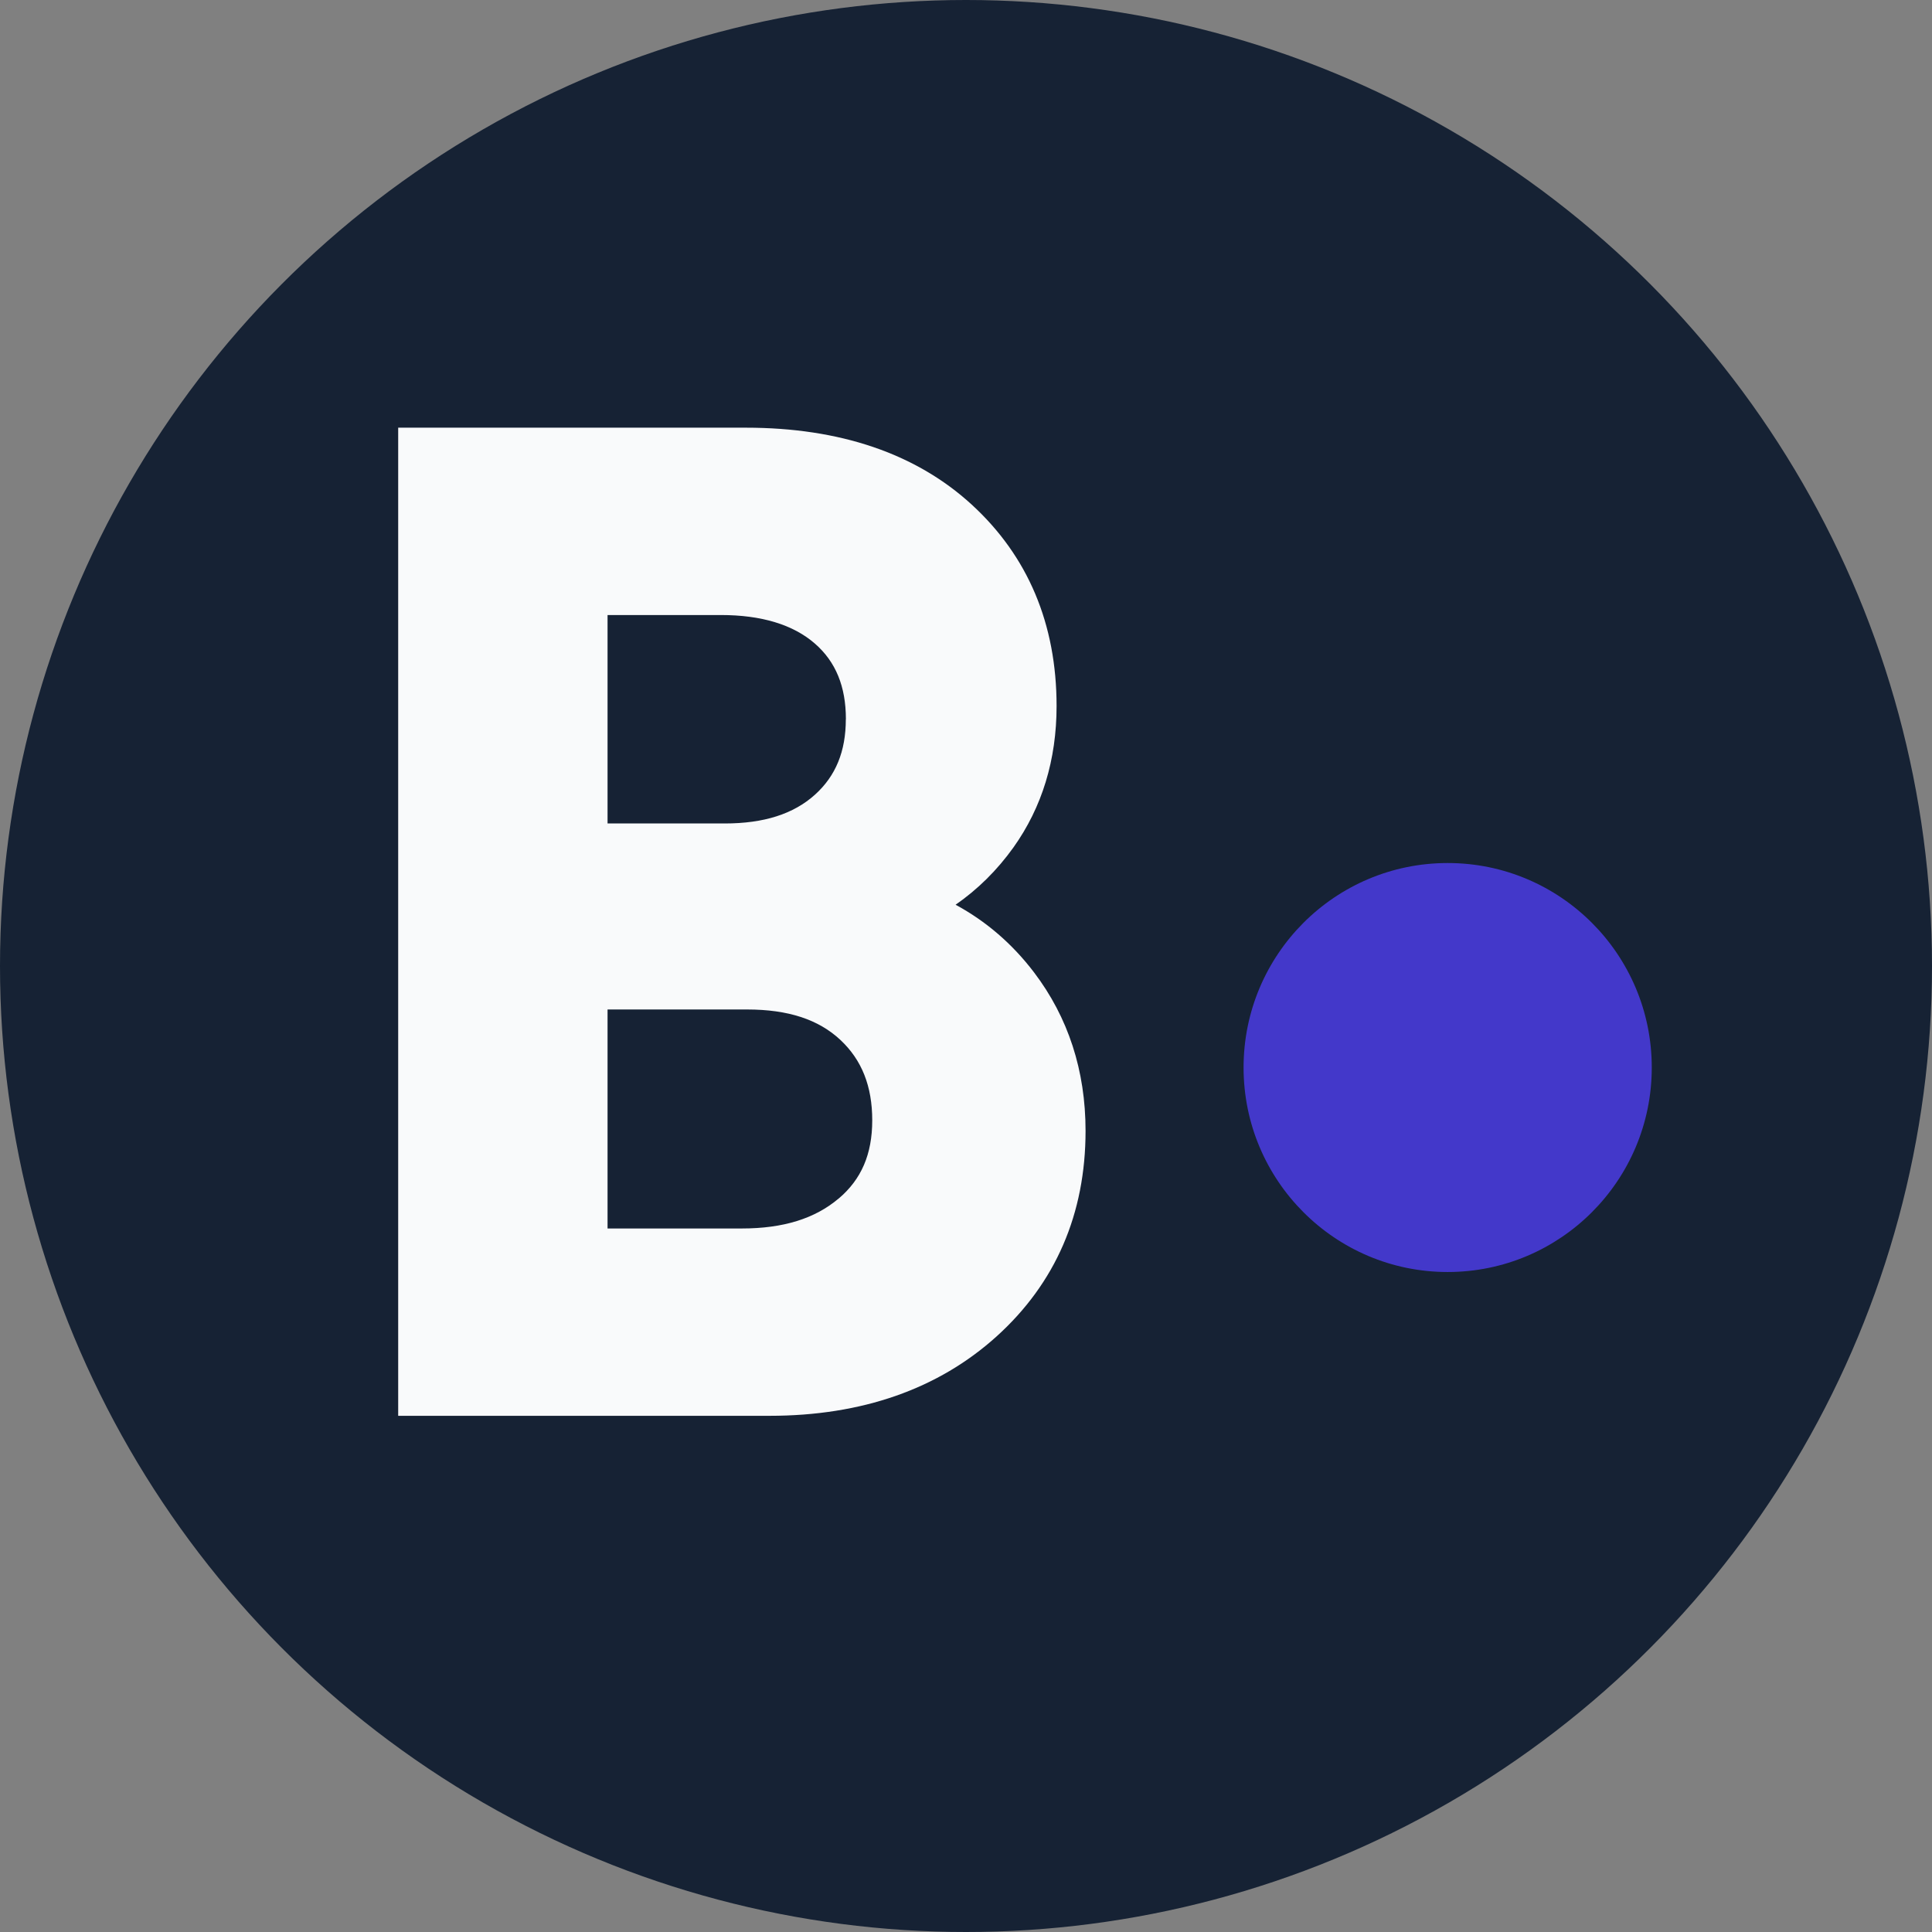
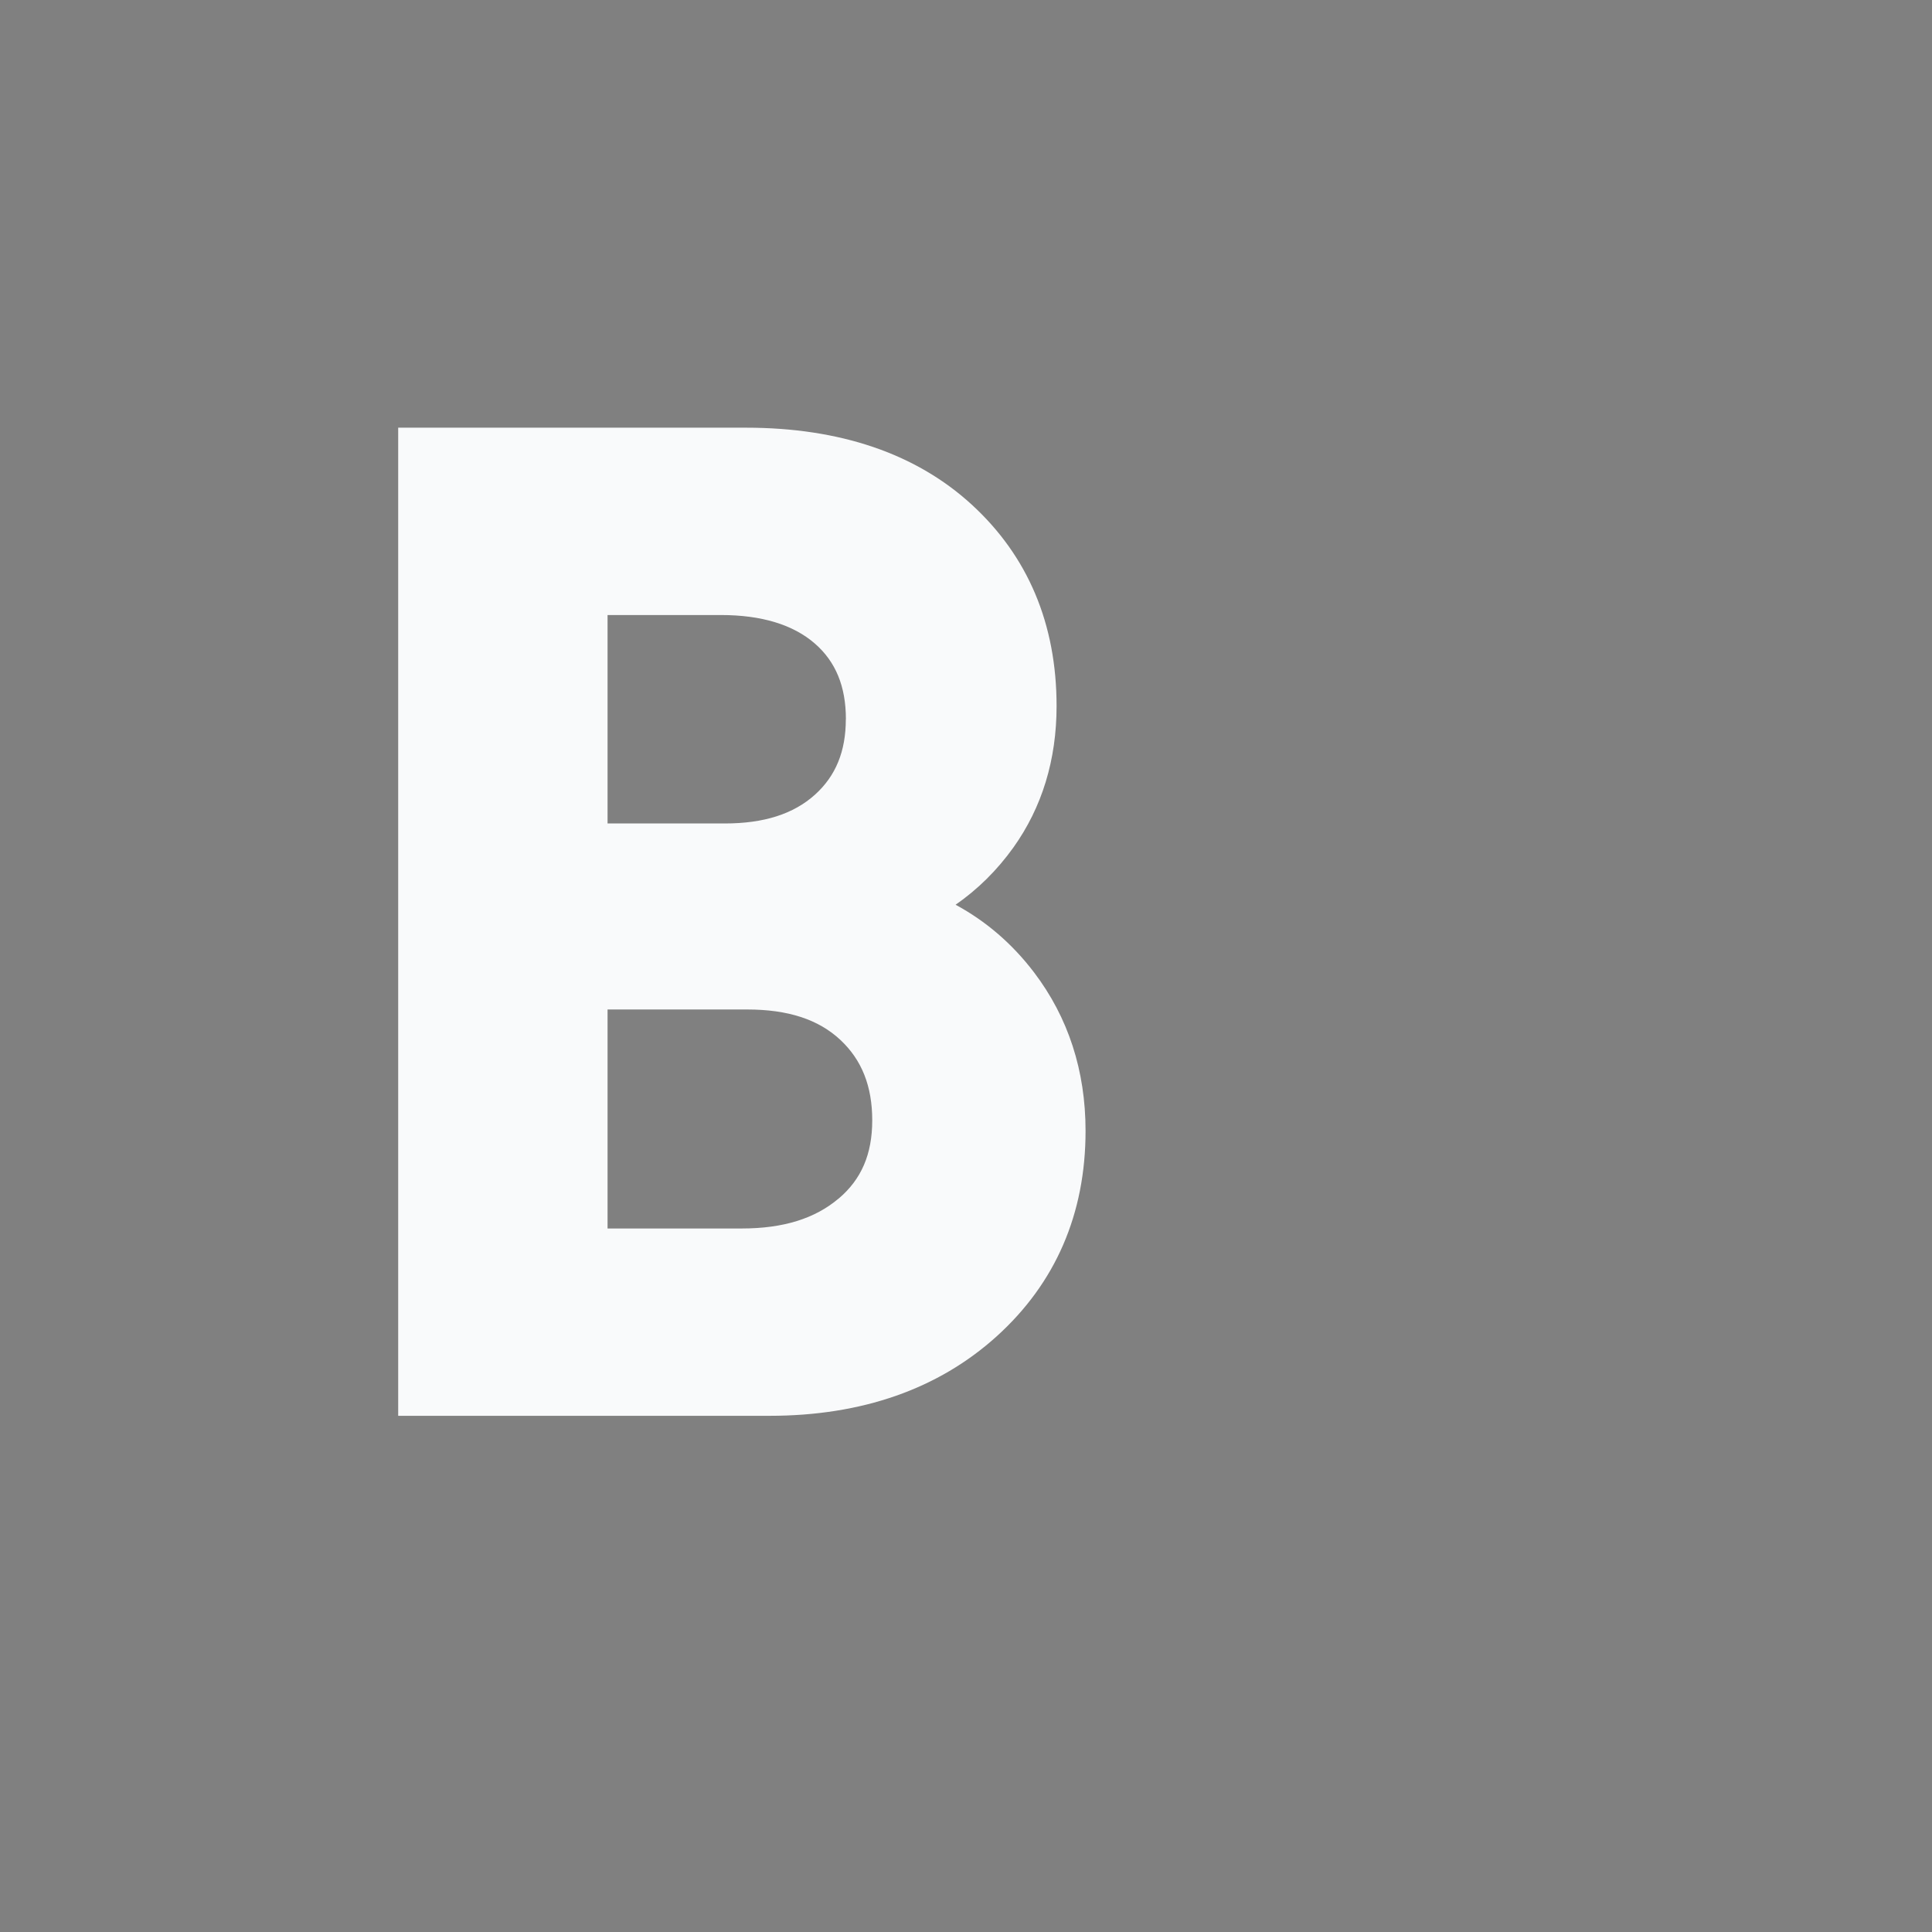
<svg xmlns="http://www.w3.org/2000/svg" width="128" height="128" viewBox="0 0 128 128" fill="none">
  <rect x="0" y="0" width="128" height="128" fill="#808080" stroke="none" />
-   <circle cx="64" cy="64" r="64" fill="#162234" />
  <path d="M63.31 59.941C64.78 58.922 66.062 57.655 67.144 56.143C69.037 53.49 70.001 50.339 70.001 46.778C70.001 41.341 68.108 36.849 64.374 33.427C60.684 30.049 55.65 28.335 49.412 28.335H26.381V93.801H50.983C57.098 93.801 62.158 92.031 66.023 88.544C69.936 85.008 71.921 80.424 71.921 74.922C71.921 70.936 70.773 67.405 68.509 64.425C67.07 62.532 65.329 61.033 63.31 59.941ZM55.567 79.401C53.988 80.739 51.89 81.39 49.146 81.39H40.252V66.881H49.5C52.209 66.881 54.228 67.54 55.681 68.9C57.098 70.228 57.788 71.968 57.788 74.223C57.788 76.478 57.063 78.134 55.572 79.401H55.567ZM56.038 47.652C56.038 49.776 55.371 51.406 53.997 52.647C52.571 53.932 50.612 54.557 48.012 54.557H40.252V40.747H47.755C50.446 40.747 52.54 41.38 53.984 42.635C55.371 43.841 56.043 45.484 56.043 47.652H56.038Z" fill="#F9FAFB" />
-   <ellipse cx="95.912" cy="70.726" rx="13.522" ry="13.548" fill="#4338CA" />
</svg>